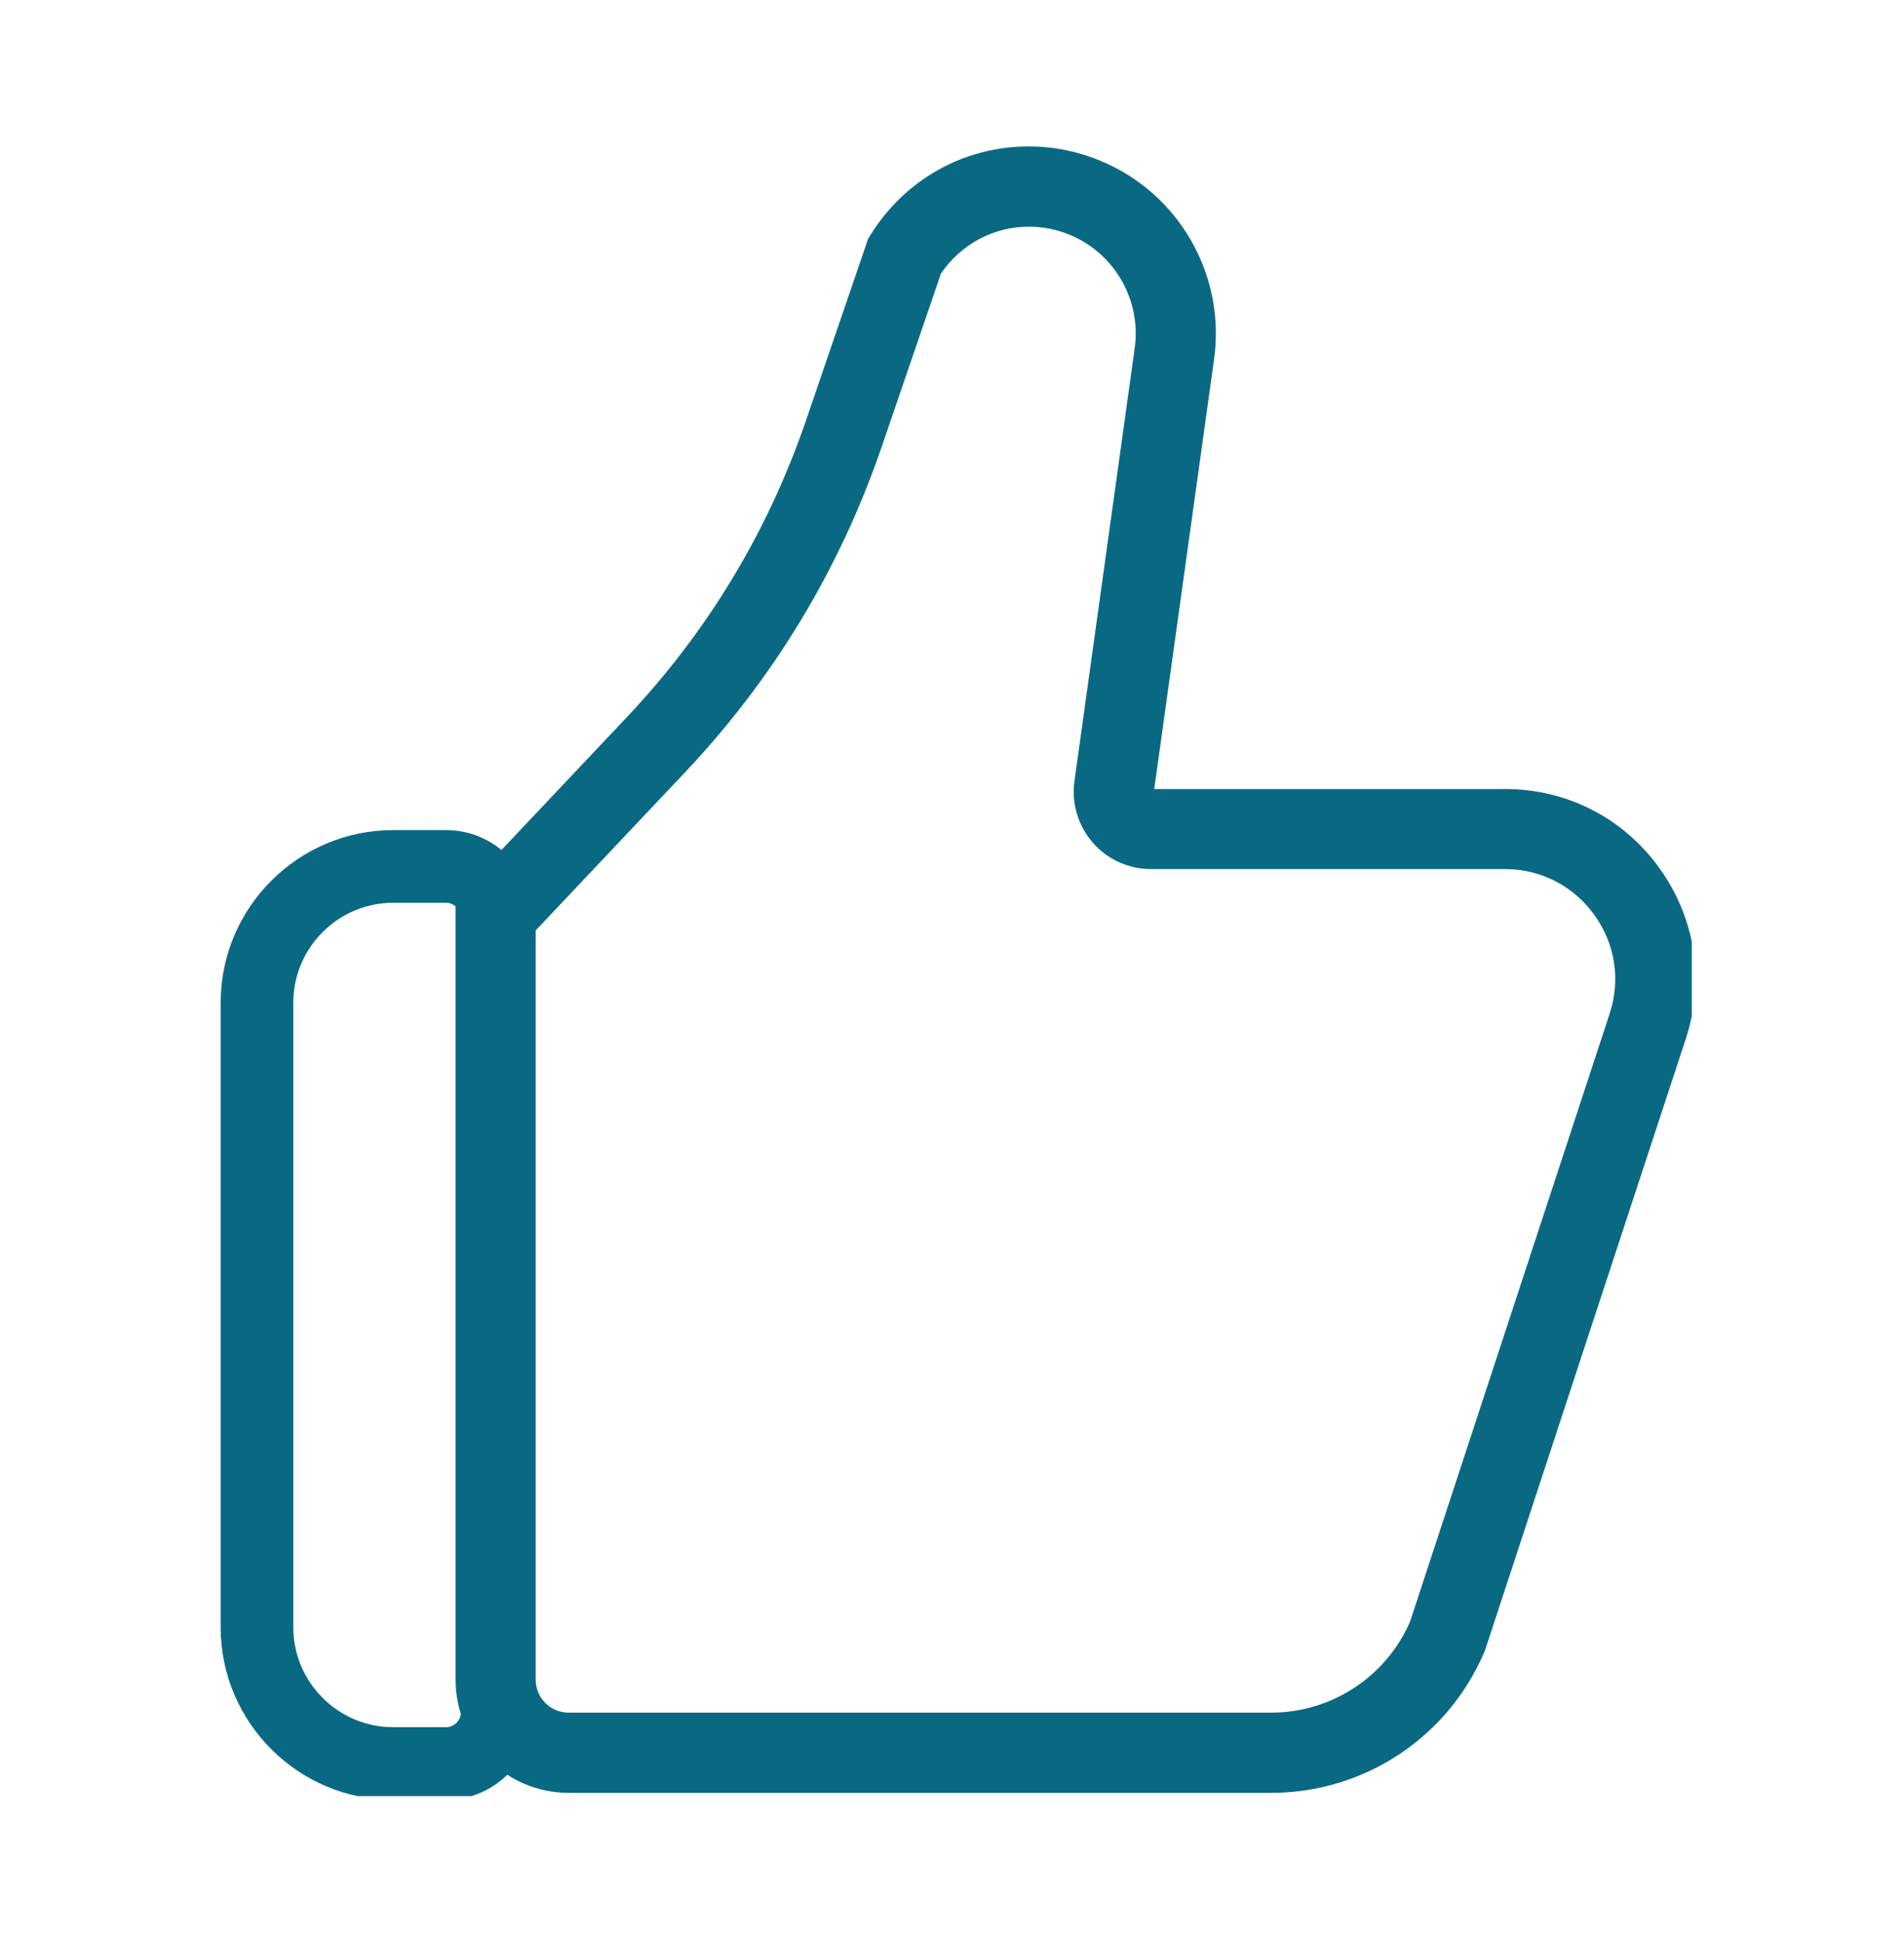
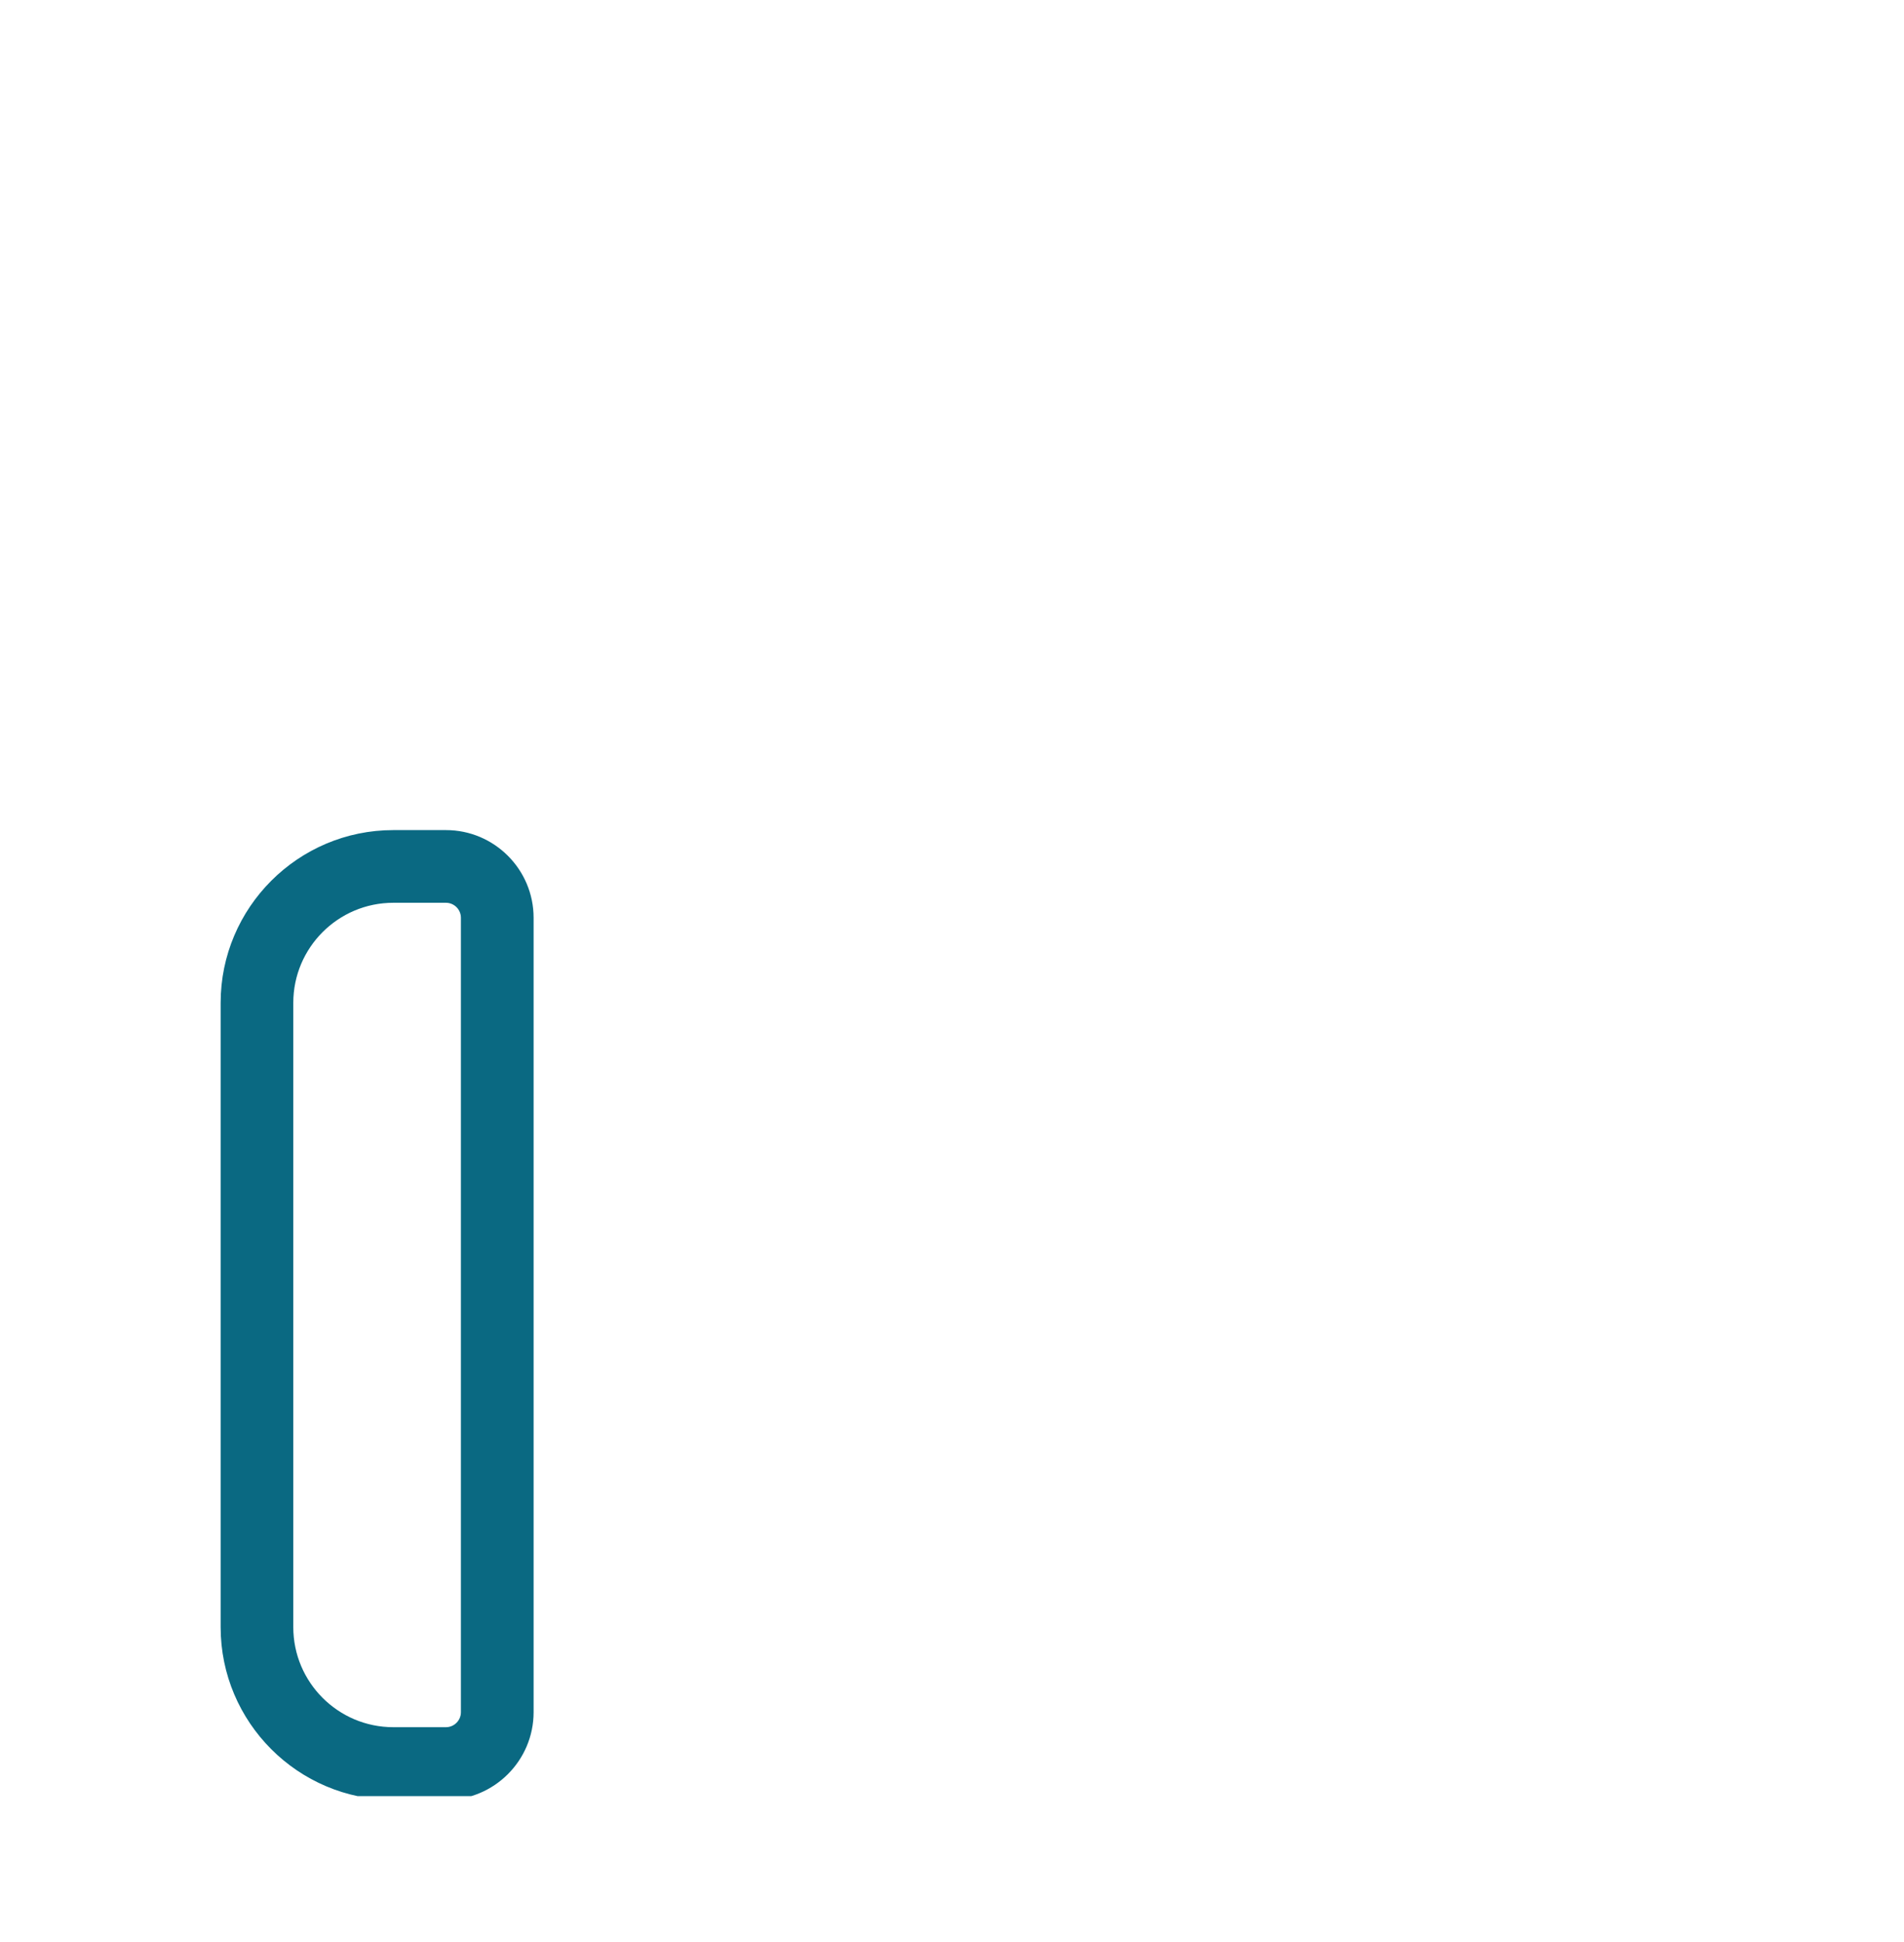
<svg xmlns="http://www.w3.org/2000/svg" width="51" height="52" viewBox="0 0 51 52" fill="none">
  <g clip-path="url(#clip0_16011_17165)">
    <g clip-path="url(#clip1_16011_17165)">
-       <path d="M15.23 48.006C13.56 48.006 12.203 46.648 12.203 44.977V24.06L16.784 19.21C18.953 16.915 20.57 14.237 21.593 11.248L23.254 6.391L23.318 6.289C24.24 4.806 25.822 3.921 27.552 3.921C28.226 3.921 28.888 4.056 29.518 4.323C31.597 5.204 32.832 7.38 32.52 9.617L30.917 21.127H40.311C41.965 21.127 43.471 21.894 44.441 23.235C45.41 24.575 45.672 26.245 45.155 27.816L39.778 44.188L39.759 44.234C38.782 46.525 36.54 48.006 34.049 48.006H15.23ZM14.349 44.977C14.349 45.464 14.744 45.858 15.23 45.858H34.049C35.663 45.858 37.123 44.903 37.768 43.425L43.115 27.144C43.414 26.235 43.264 25.267 42.701 24.492C42.14 23.717 41.268 23.271 40.311 23.271H30.829C30.231 23.271 29.661 23.013 29.268 22.56C28.876 22.108 28.697 21.509 28.78 20.916L30.394 9.32C30.571 8.044 29.866 6.802 28.681 6.299C28.322 6.147 27.943 6.069 27.559 6.069C26.616 6.069 25.737 6.538 25.204 7.326L23.624 11.942C22.502 15.224 20.726 18.165 18.345 20.684L14.349 24.913V44.977Z" fill="#0A6982" />
      <path d="M11.945 48.194H10.535C7.985 48.194 5.91 46.118 5.91 43.569V26.852C5.91 24.302 7.985 22.227 10.535 22.227H11.945C13.24 22.227 14.293 23.28 14.293 24.575V45.846C14.293 47.141 13.238 48.194 11.945 48.194ZM10.535 24.173C9.057 24.173 7.856 25.375 7.856 26.852V43.569C7.856 45.046 9.057 46.248 10.535 46.248H11.945C12.166 46.248 12.346 46.067 12.346 45.846V24.575C12.346 24.354 12.166 24.173 11.945 24.173H10.535V24.173Z" fill="#0A6982" />
    </g>
  </g>
  <defs>
    <clipPath id="clip0_16011_17165">
      <rect width="39.405" height="44.172" fill="white" transform="translate(5.91 3.921)" />
    </clipPath>
    <clipPath id="clip1_16011_17165">
      <rect width="39.504" height="44.273" fill="white" transform="translate(5.91 3.921)" />
    </clipPath>
  </defs>
</svg>